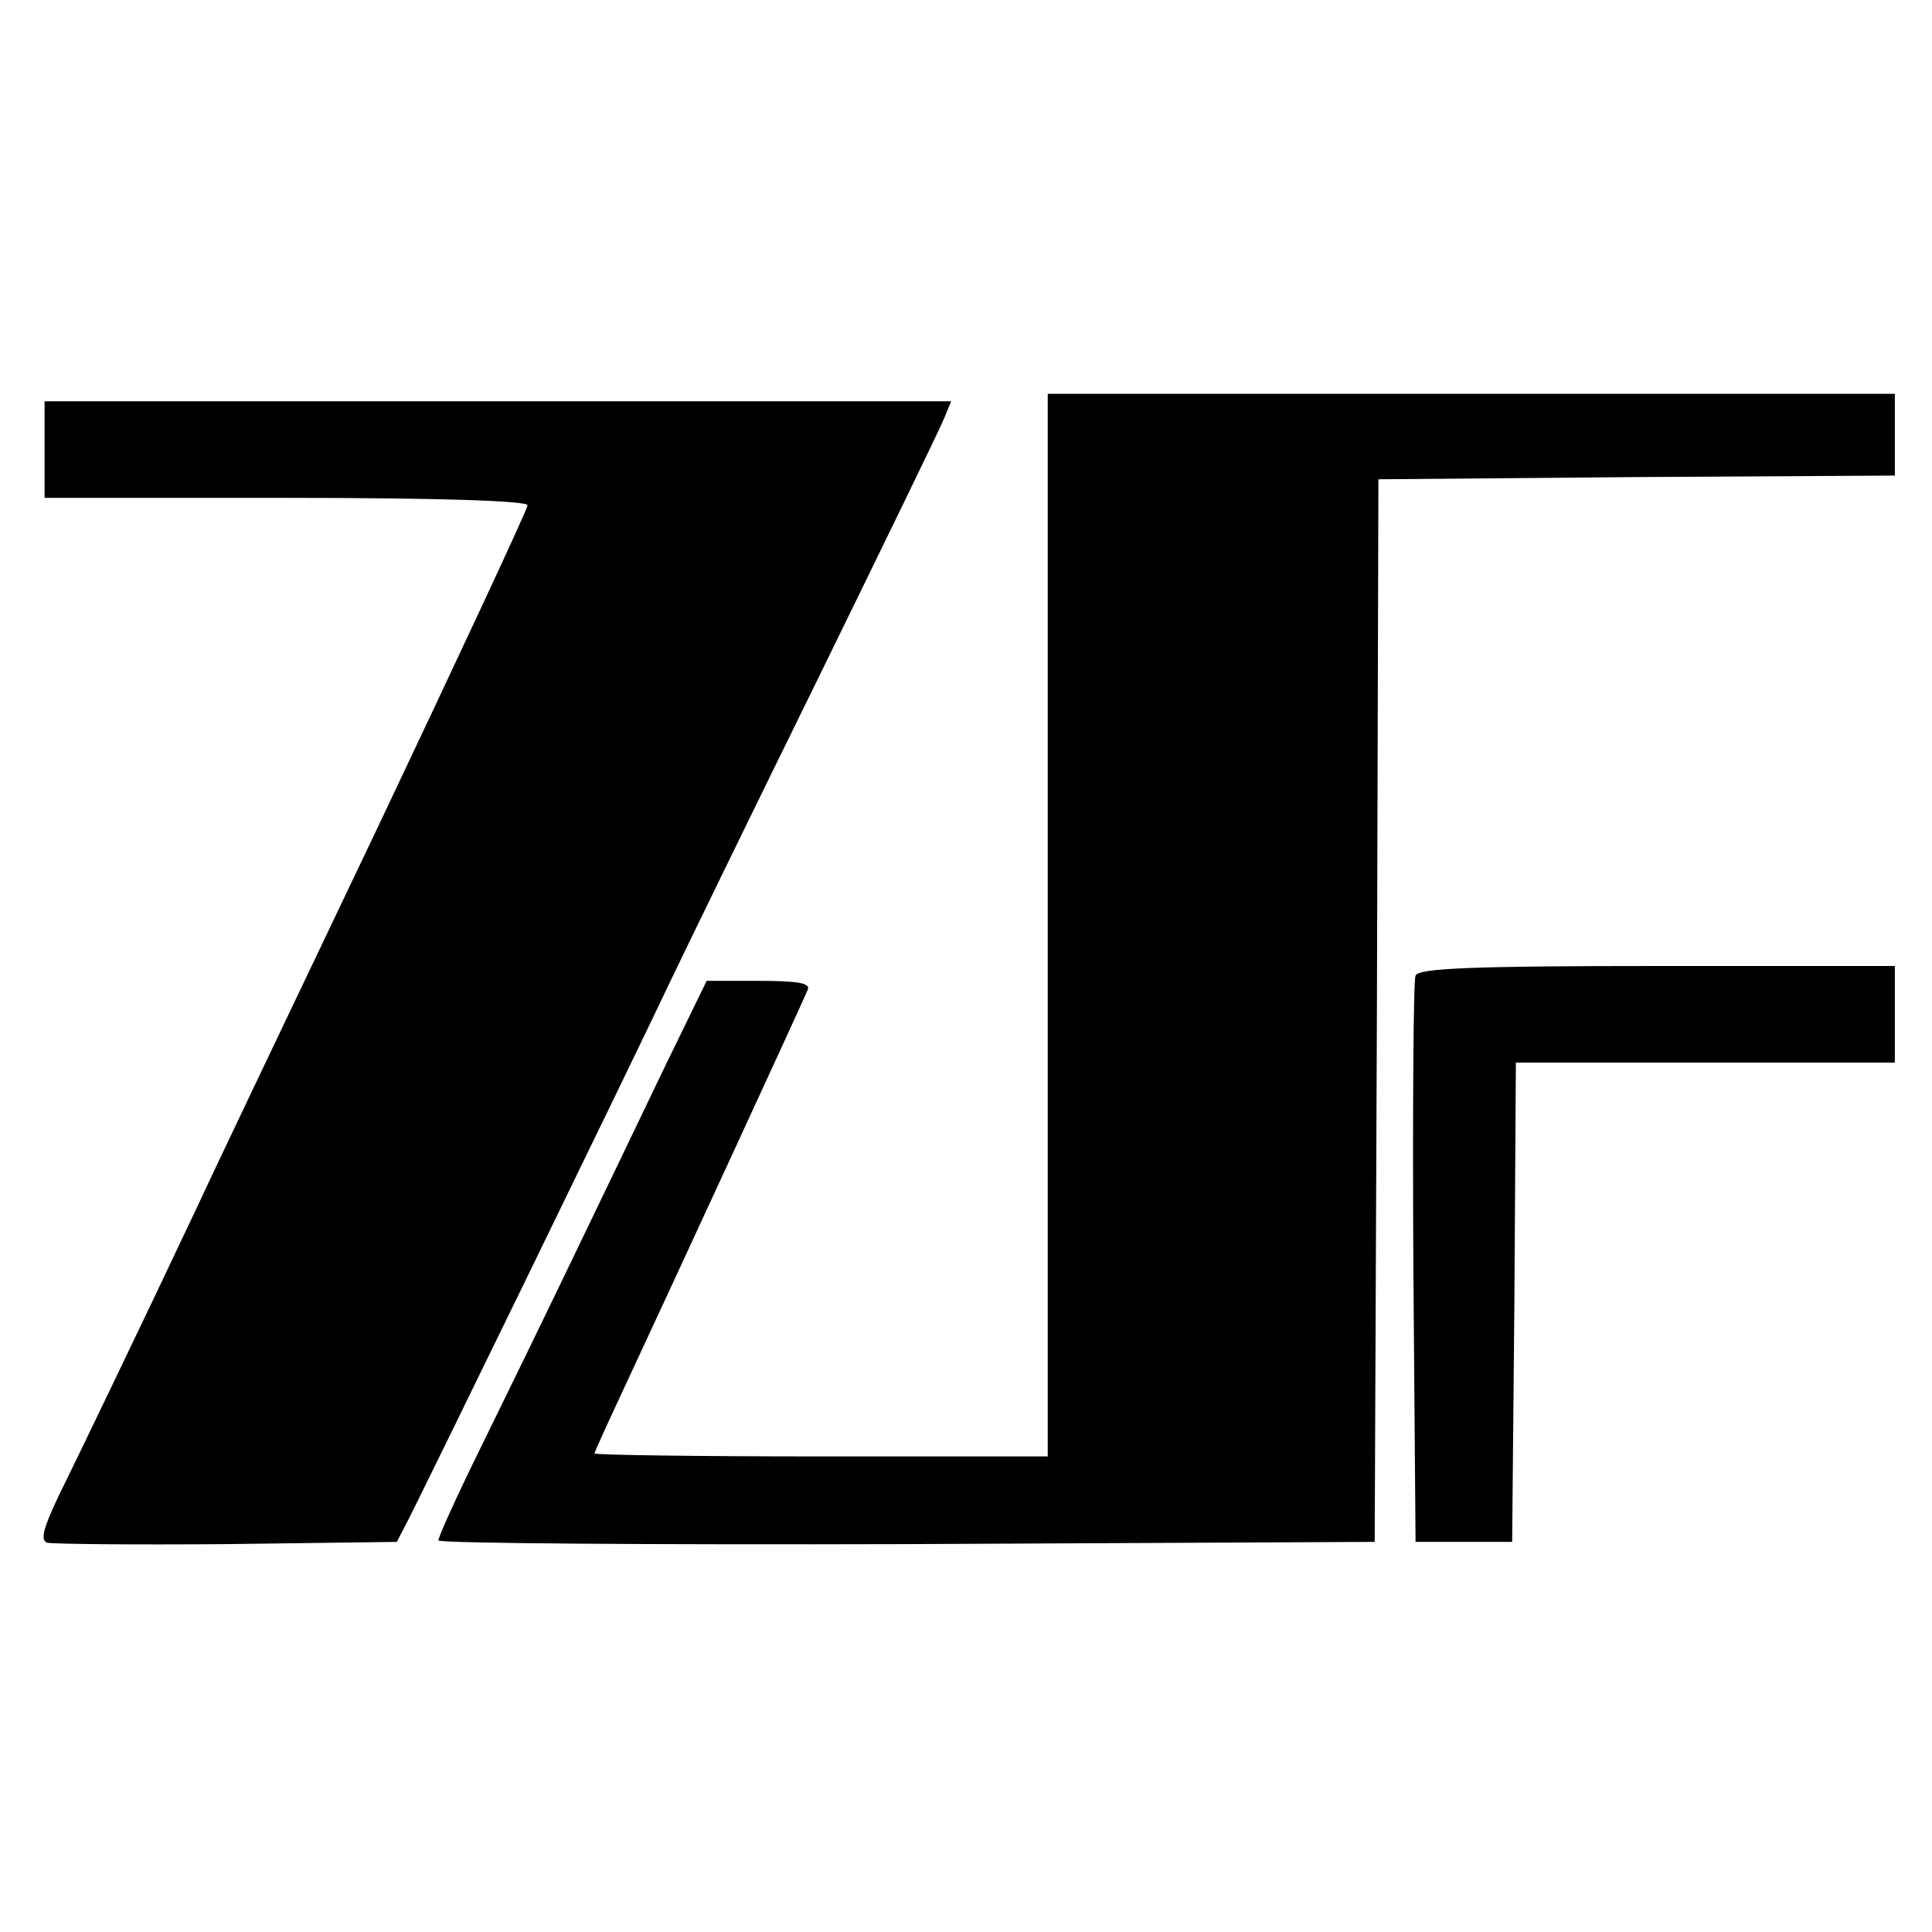
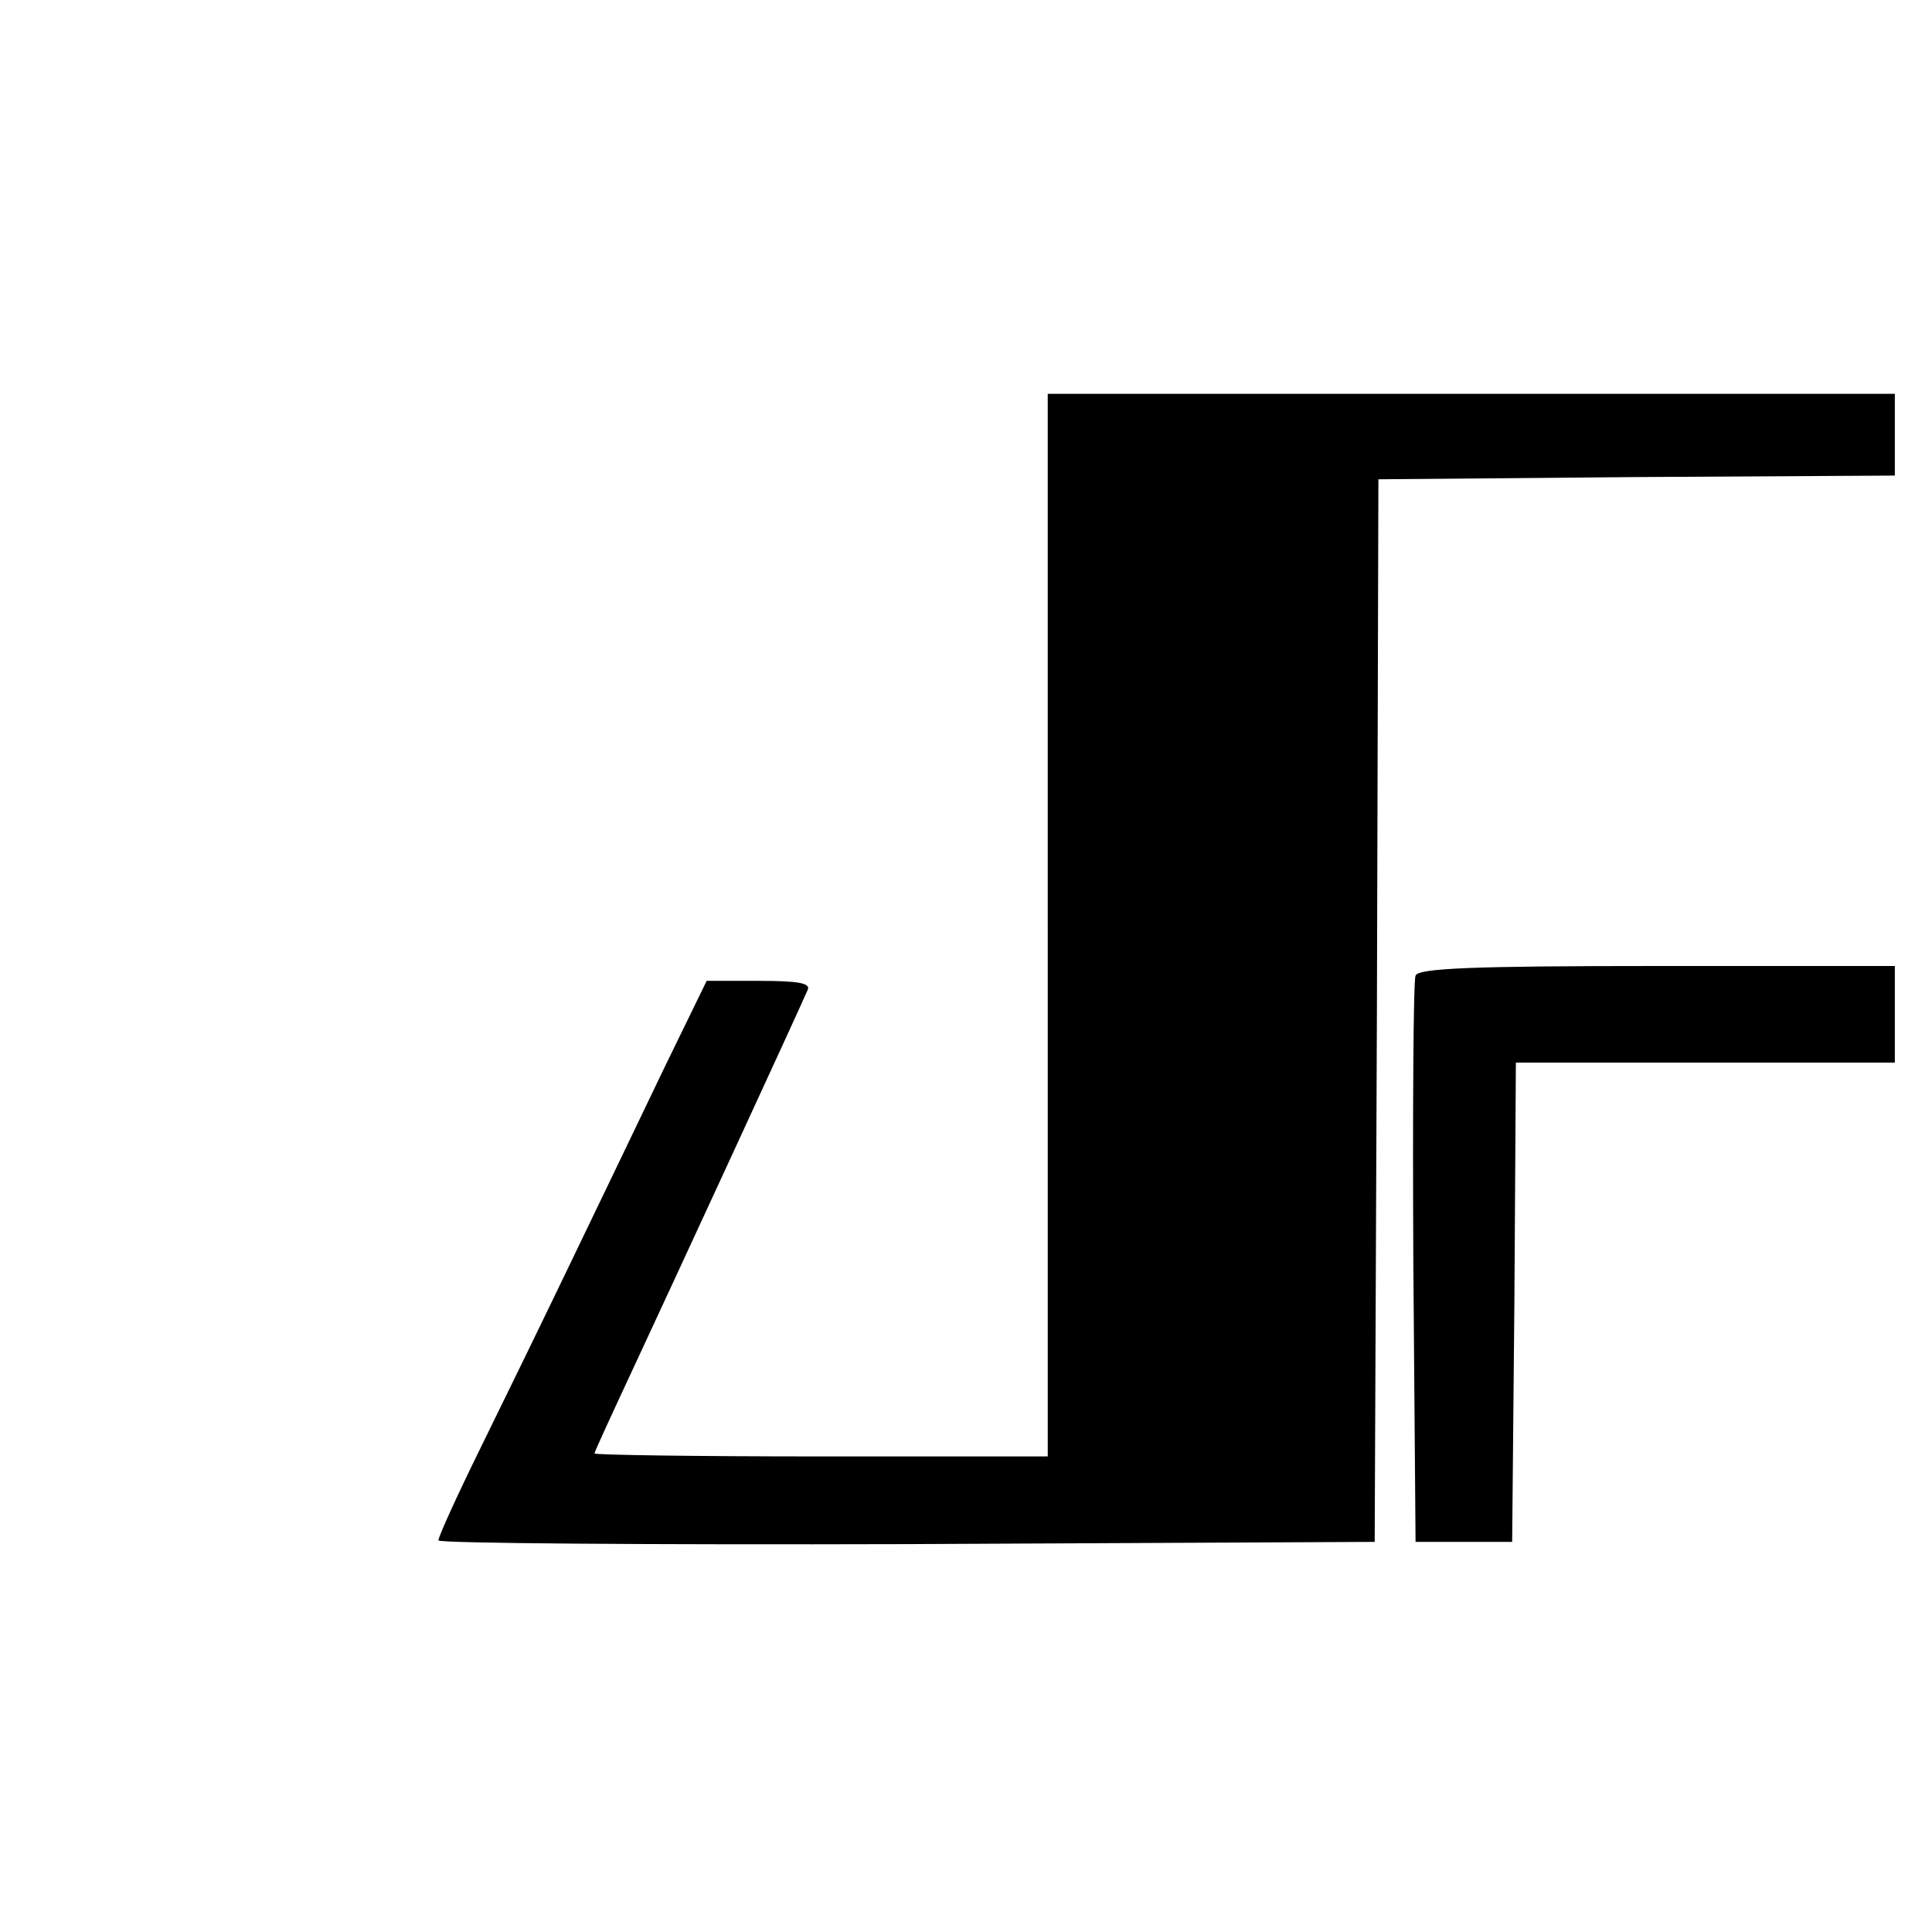
<svg xmlns="http://www.w3.org/2000/svg" version="1.0" width="260pt" height="260pt" viewBox="0 0 260 260" preserveAspectRatio="xMidYMid meet">
  <g transform="translate(0,260) scale(0.1,-0.1)" fill="#000000" stroke="none">
    <path d="M1410 1355 l0 -715 -305 0 c-168 0 -305 2 -305 4 0 2 23 52 51 112 49 105 225 486 236 512 4 9 -13 12 -66 12 l-70 0 -57 -117 c-31 -65 -87 -181 -124 -258 -37 -77 -93 -192 -124 -255 -31 -63 -56 -118 -56 -123 0 -4 284 -6 630 -5 l630 3 3 715 2 715 348 3 347 2 0 55 0 55 -570 0 -570 0 0 -715z" />
-     <path d="M60 1995 l0 -65 325 0 c207 0 325 -4 325 -10 0 -5 -91 -200 -201 -432 -111 -233 -221 -463 -244 -513 -77 -163 -157 -329 -186 -388 -20 -42 -25 -59 -16 -63 7 -2 116 -3 242 -2 l229 3 13 25 c16 30 300 613 353 725 21 44 111 229 200 410 89 182 166 340 171 353 l9 22 -610 0 -610 0 0 -65z" />
    <path d="M1905 1287 c-3 -6 -4 -181 -3 -387 l3 -375 65 0 65 0 3 323 2 322 255 0 255 0 0 65 0 65 -320 0 c-248 0 -322 -3 -325 -13z" />
  </g>
</svg>